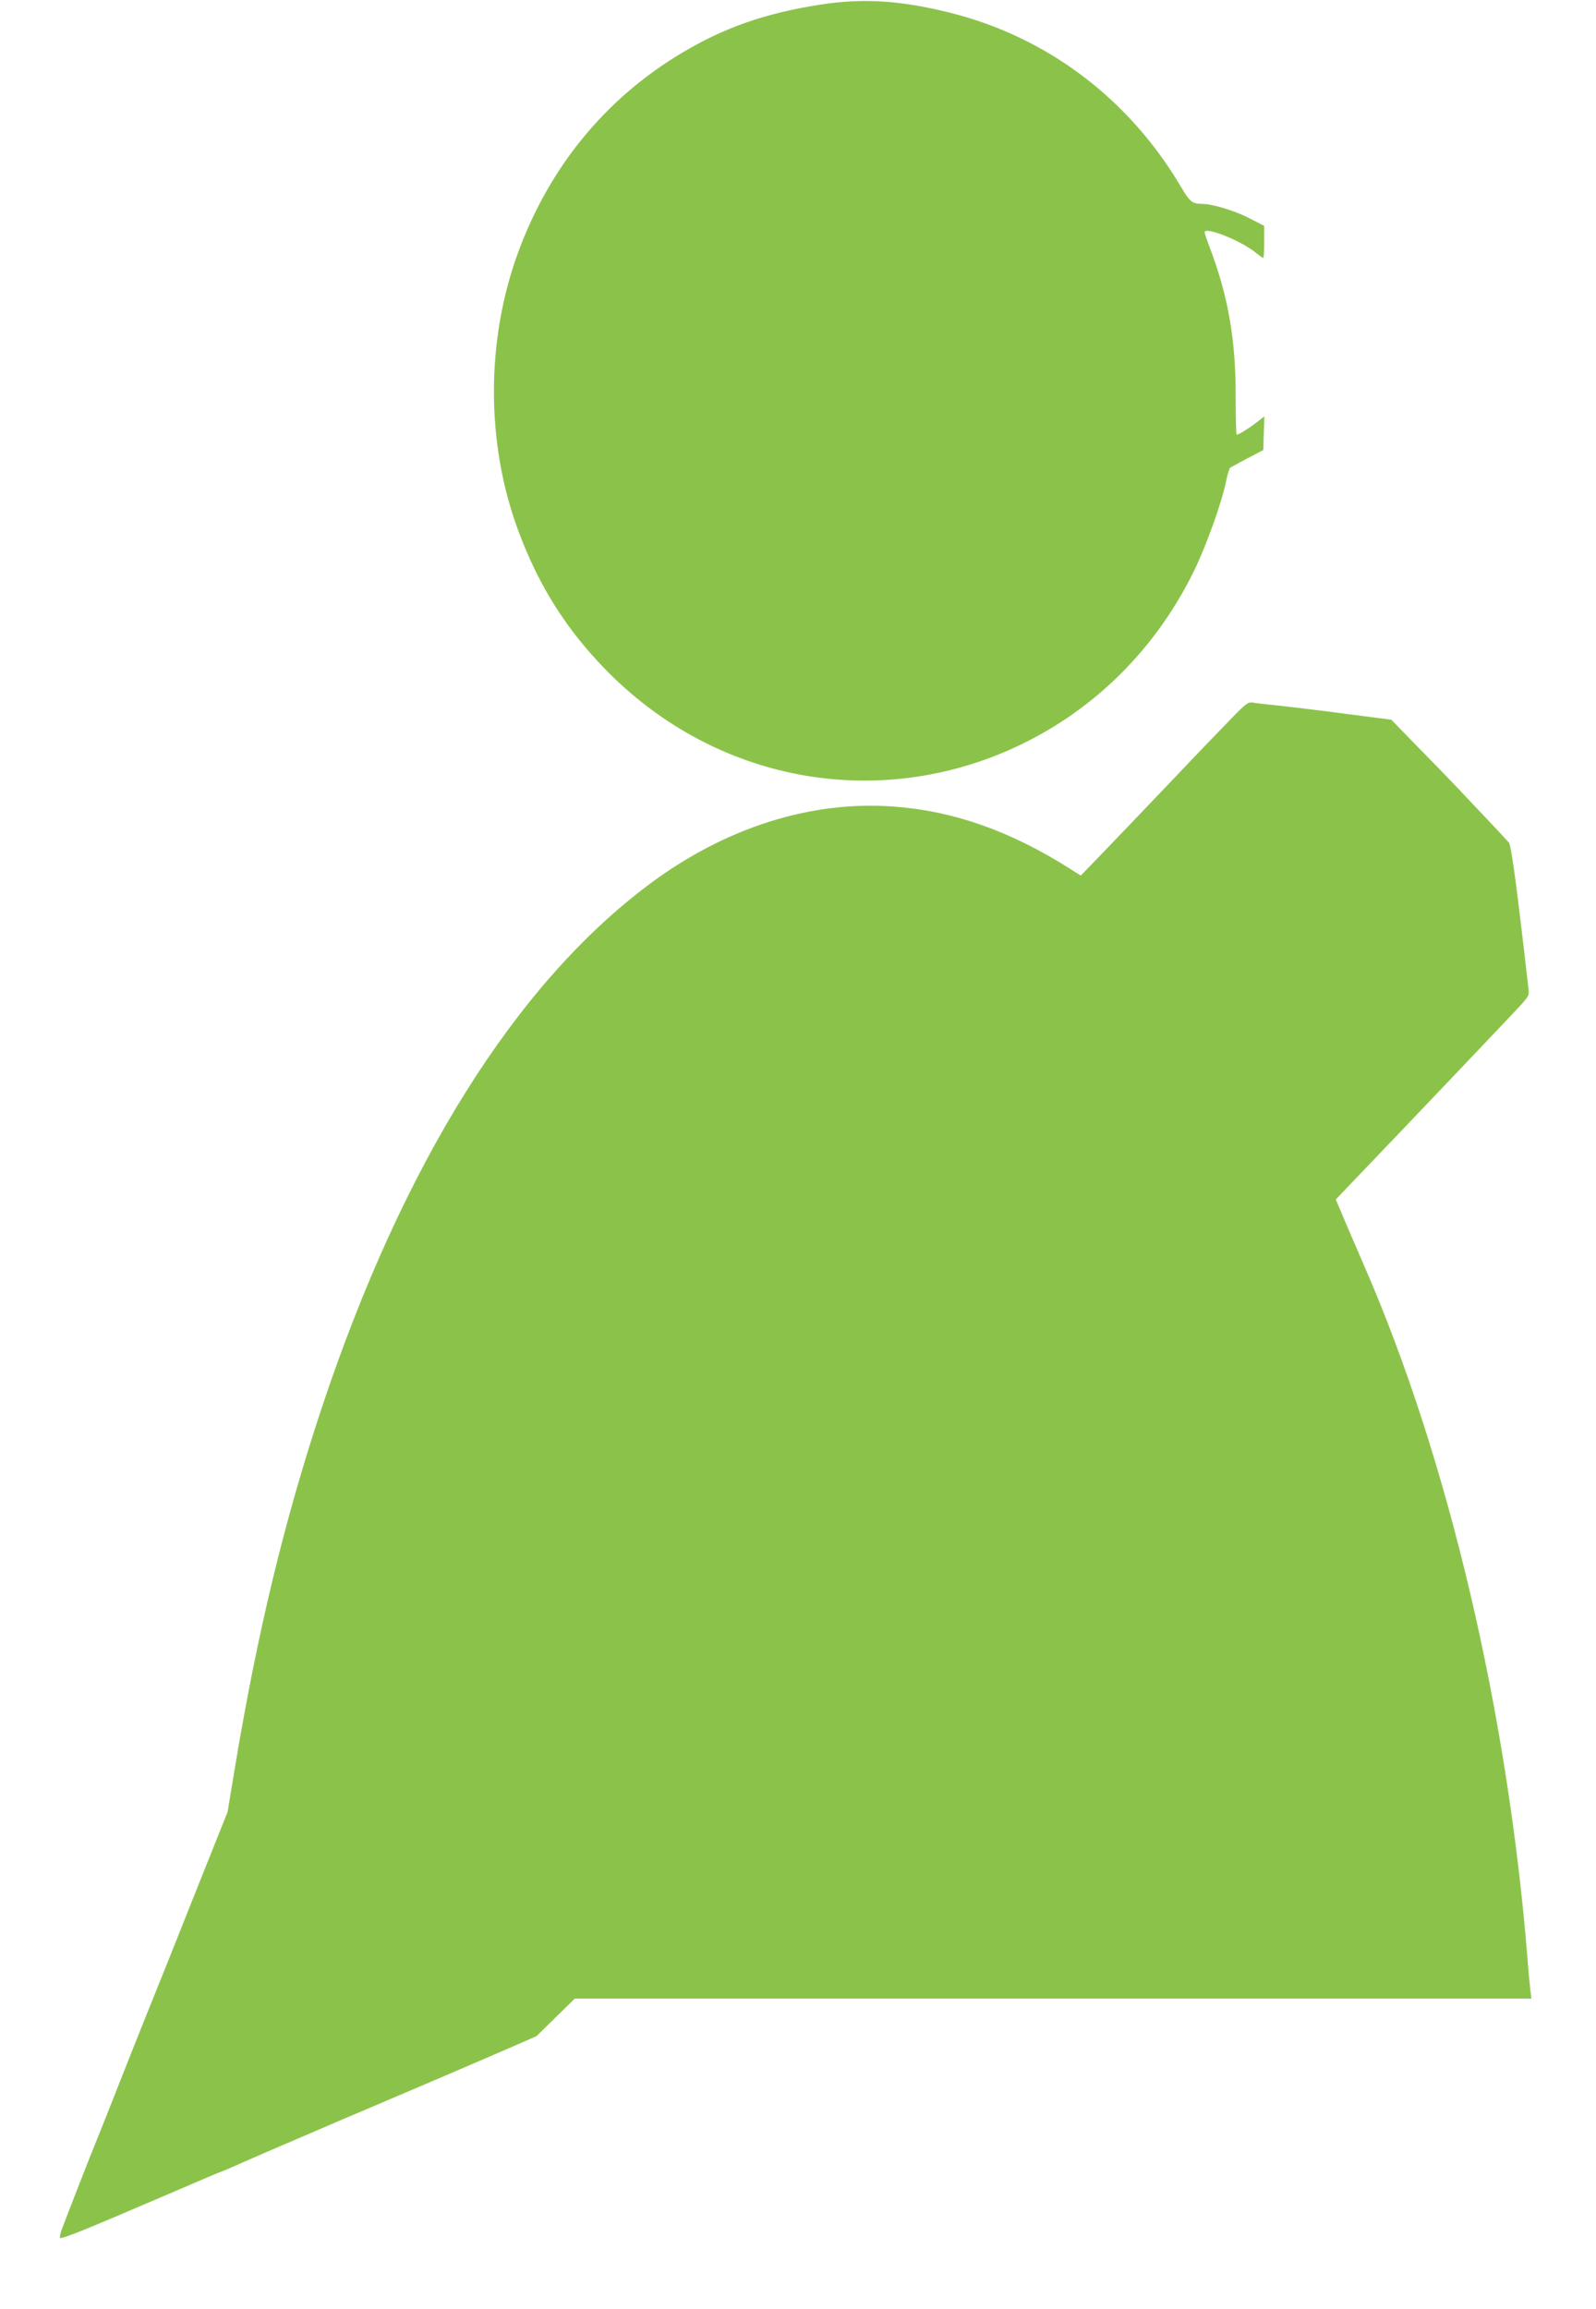
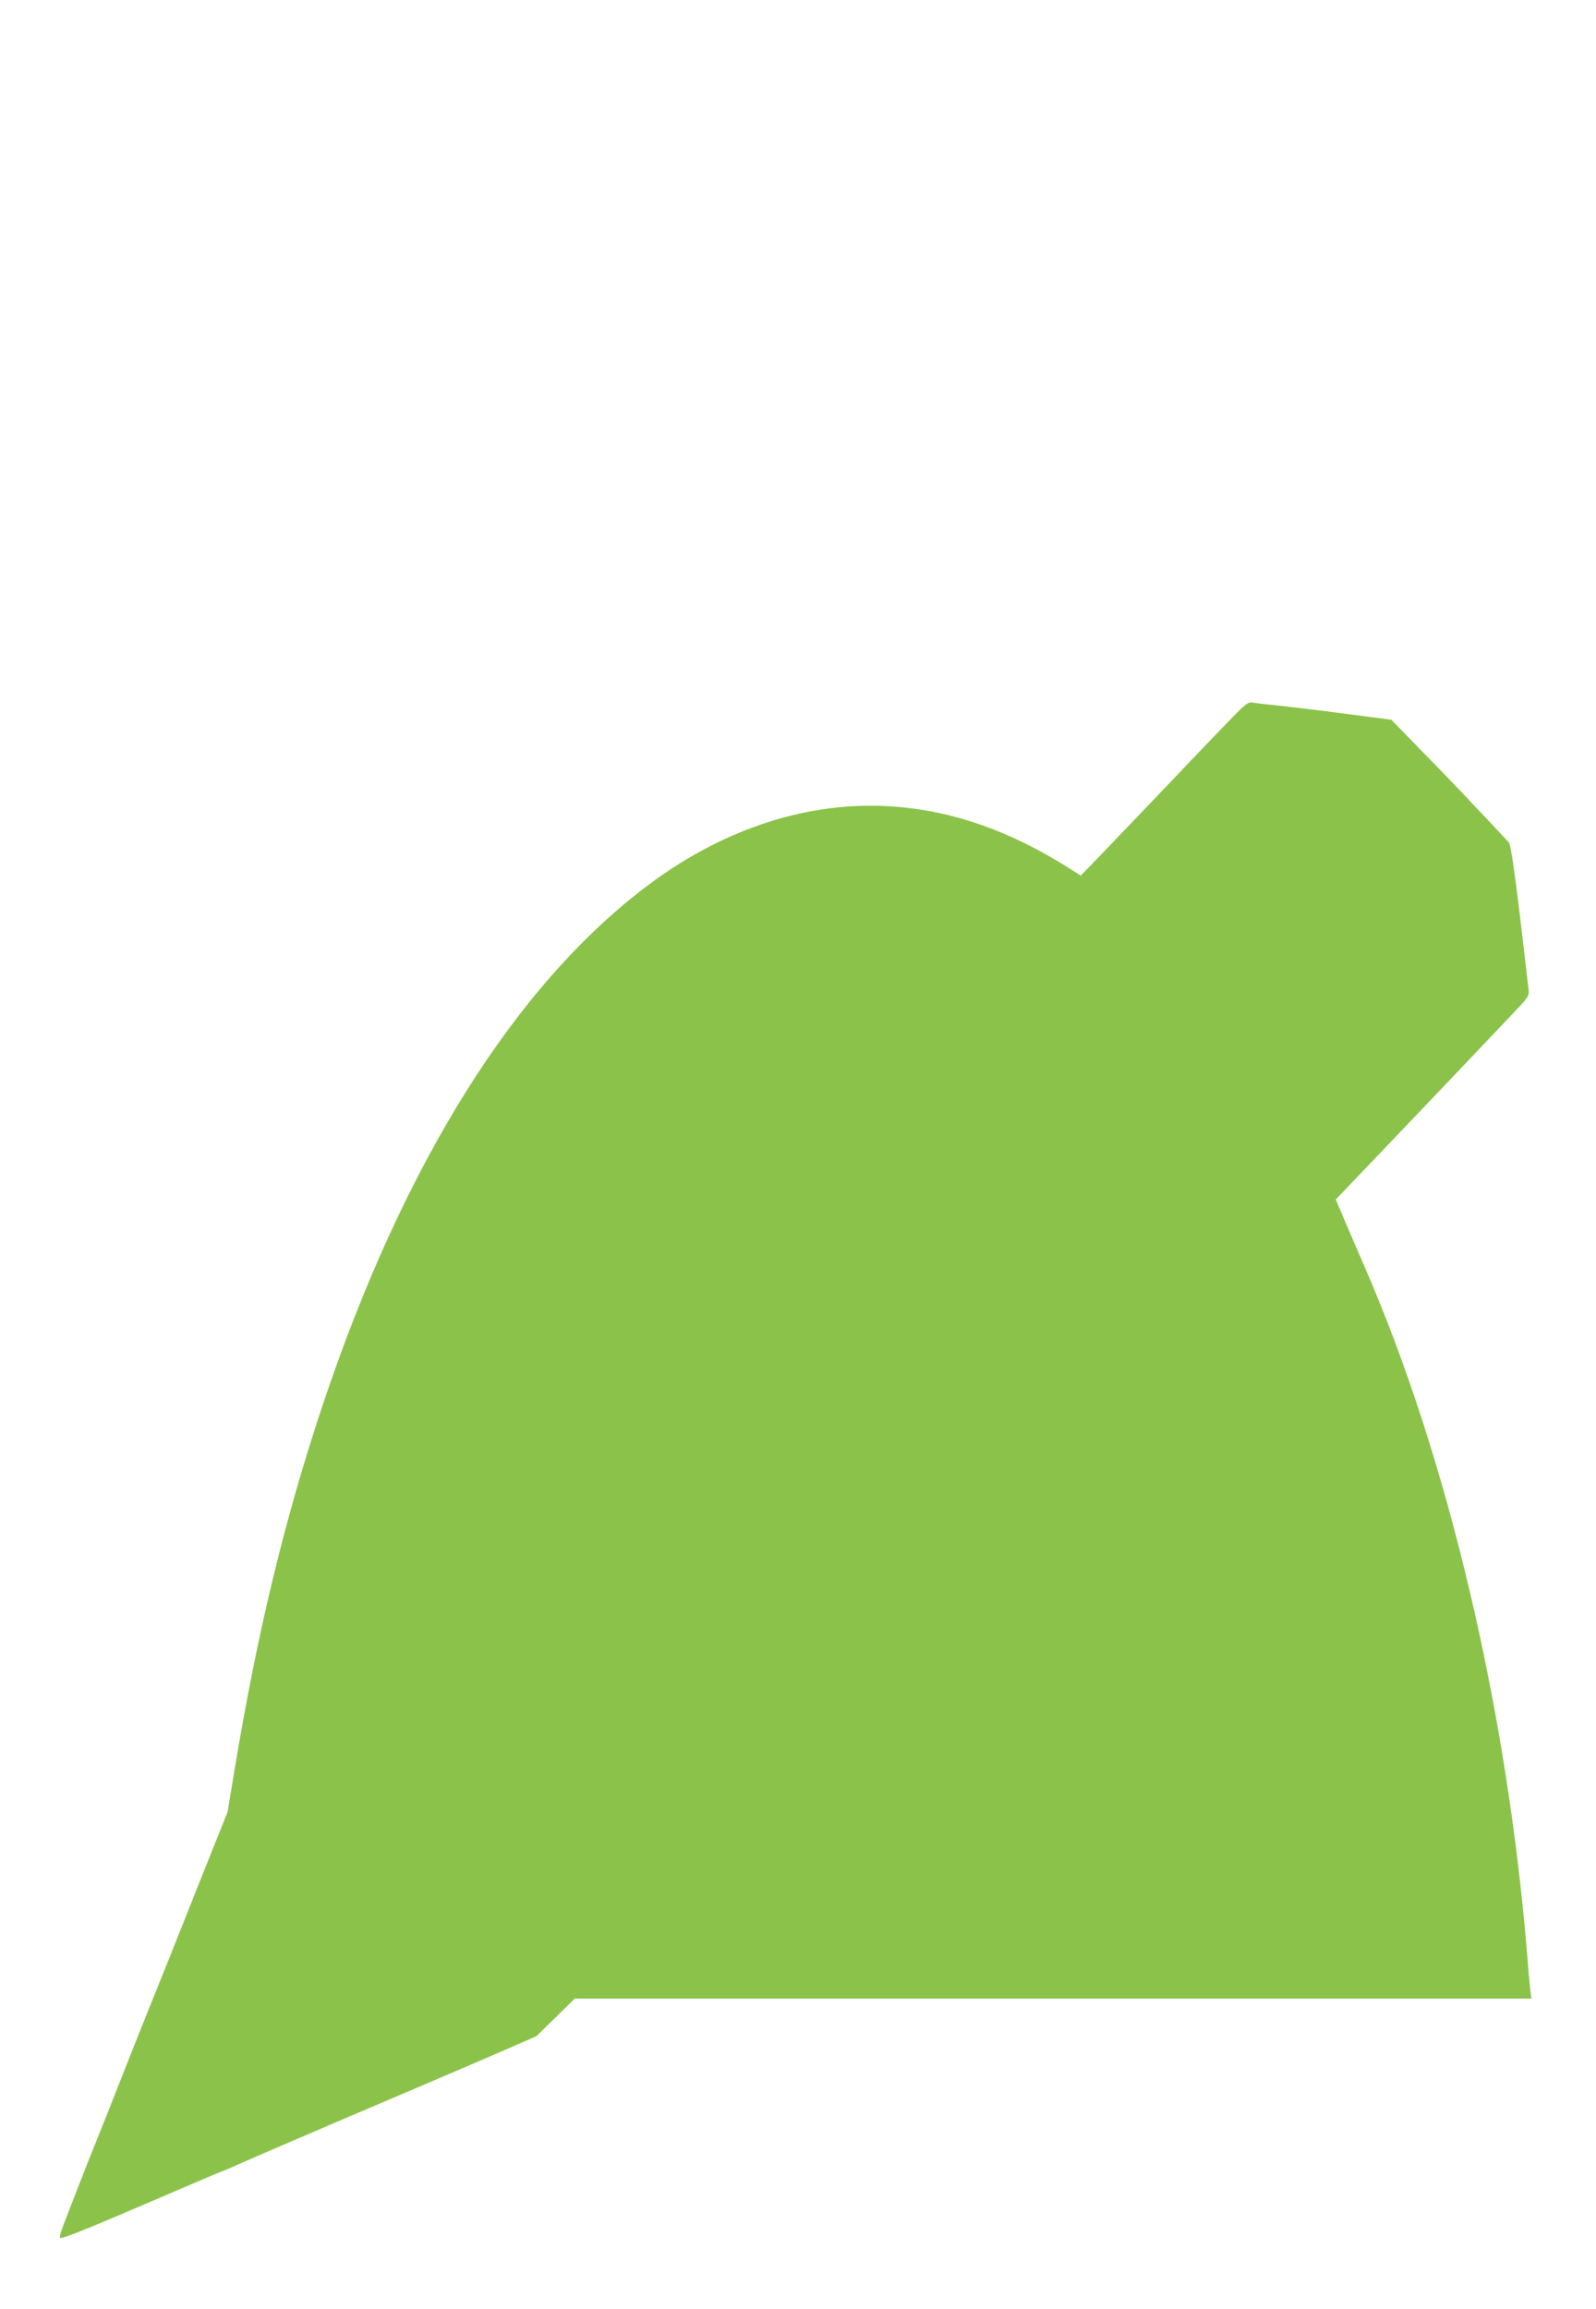
<svg xmlns="http://www.w3.org/2000/svg" version="1.0" width="885pt" height="1280pt" viewBox="0 0 885 1280" preserveAspectRatio="xMidYMid meet">
  <g transform="translate(0,1280) scale(0.1,-0.1)" fill="#8bc34a" stroke="none">
-     <path d="M4553 12775 c-311 -48 -542 -129 -783 -275 -414 -250 -721 -624 -895 -1094 -181 -490 -182 -1063 0 -1551 112 -301 264 -543 484 -768 579 -593 1426 -774 2182 -468 472 192 850 547 1080 1016 69 142 157 387 179 503 7 34 17 66 23 70 6 4 49 27 96 52 l86 45 3 94 3 93 -38 -30 c-42 -33 -104 -72 -115 -72 -4 0 -6 93 -6 208 1 318 -41 560 -146 836 -14 37 -26 73 -26 78 0 33 187 -40 273 -105 26 -21 49 -37 52 -37 3 0 5 40 5 89 l0 89 -80 41 c-82 43 -208 81 -267 81 -51 0 -66 12 -113 92 -289 490 -742 832 -1280 967 -276 69 -483 82 -717 46z" />
    <path d="M6832 8821 c-48 -49 -204 -211 -347 -362 -143 -150 -312 -327 -376 -393 l-116 -120 -65 41 c-329 208 -646 319 -979 342 -456 32 -925 -117 -1343 -427 -745 -553 -1371 -1552 -1822 -2907 -207 -624 -356 -1239 -484 -2010 l-38 -230 -152 -380 c-142 -358 -205 -515 -320 -800 -26 -66 -83 -208 -125 -315 -42 -107 -98 -249 -125 -315 -46 -112 -154 -390 -195 -498 -10 -26 -15 -50 -12 -53 9 -9 139 44 630 255 141 61 259 111 262 111 3 0 64 26 137 59 73 32 198 86 278 120 80 34 201 86 270 116 69 29 175 74 235 100 288 122 524 224 670 287 l160 70 106 104 106 104 2652 0 2653 0 -6 47 c-3 27 -11 107 -16 178 -111 1371 -440 2767 -902 3830 -55 127 -114 263 -130 303 l-31 72 79 83 c323 337 881 924 933 980 60 65 62 69 56 110 -3 23 -14 121 -25 217 -44 378 -71 575 -83 589 -7 8 -55 60 -108 116 -52 55 -129 136 -170 180 -42 44 -143 149 -225 232 l-149 153 -225 29 c-124 17 -290 37 -370 46 -80 8 -158 17 -173 20 -26 4 -39 -6 -115 -84z" />
  </g>
</svg>